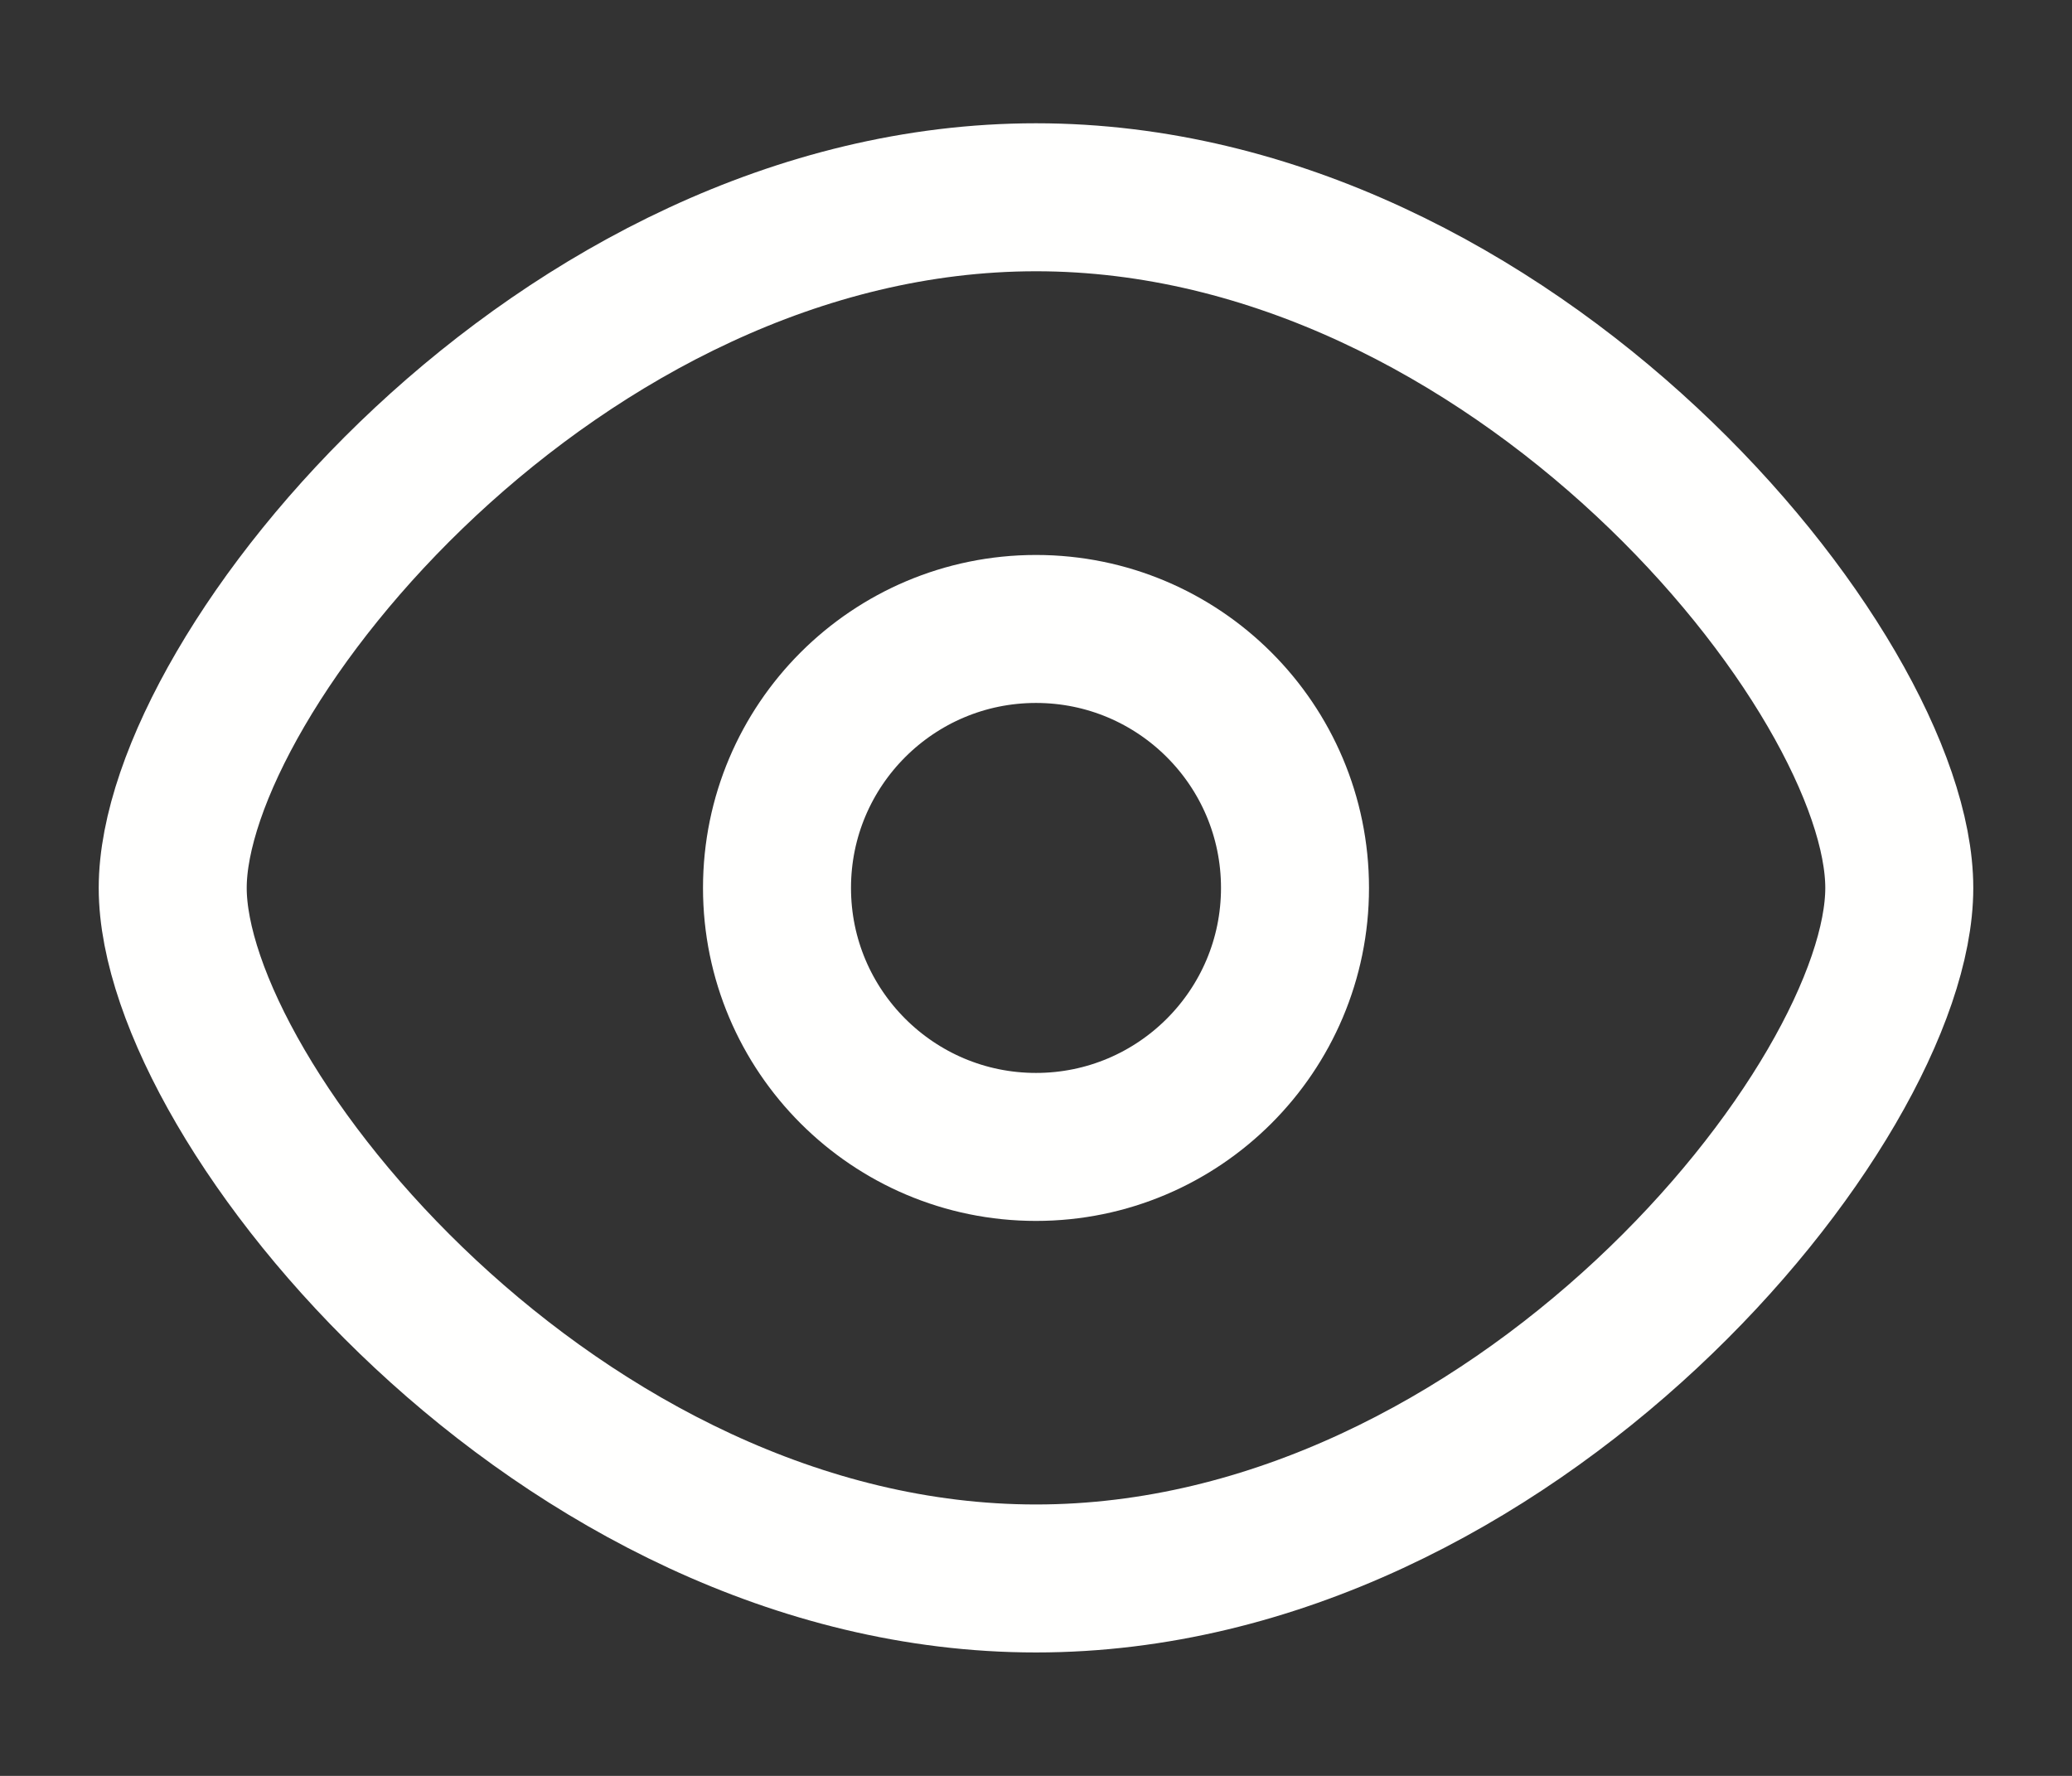
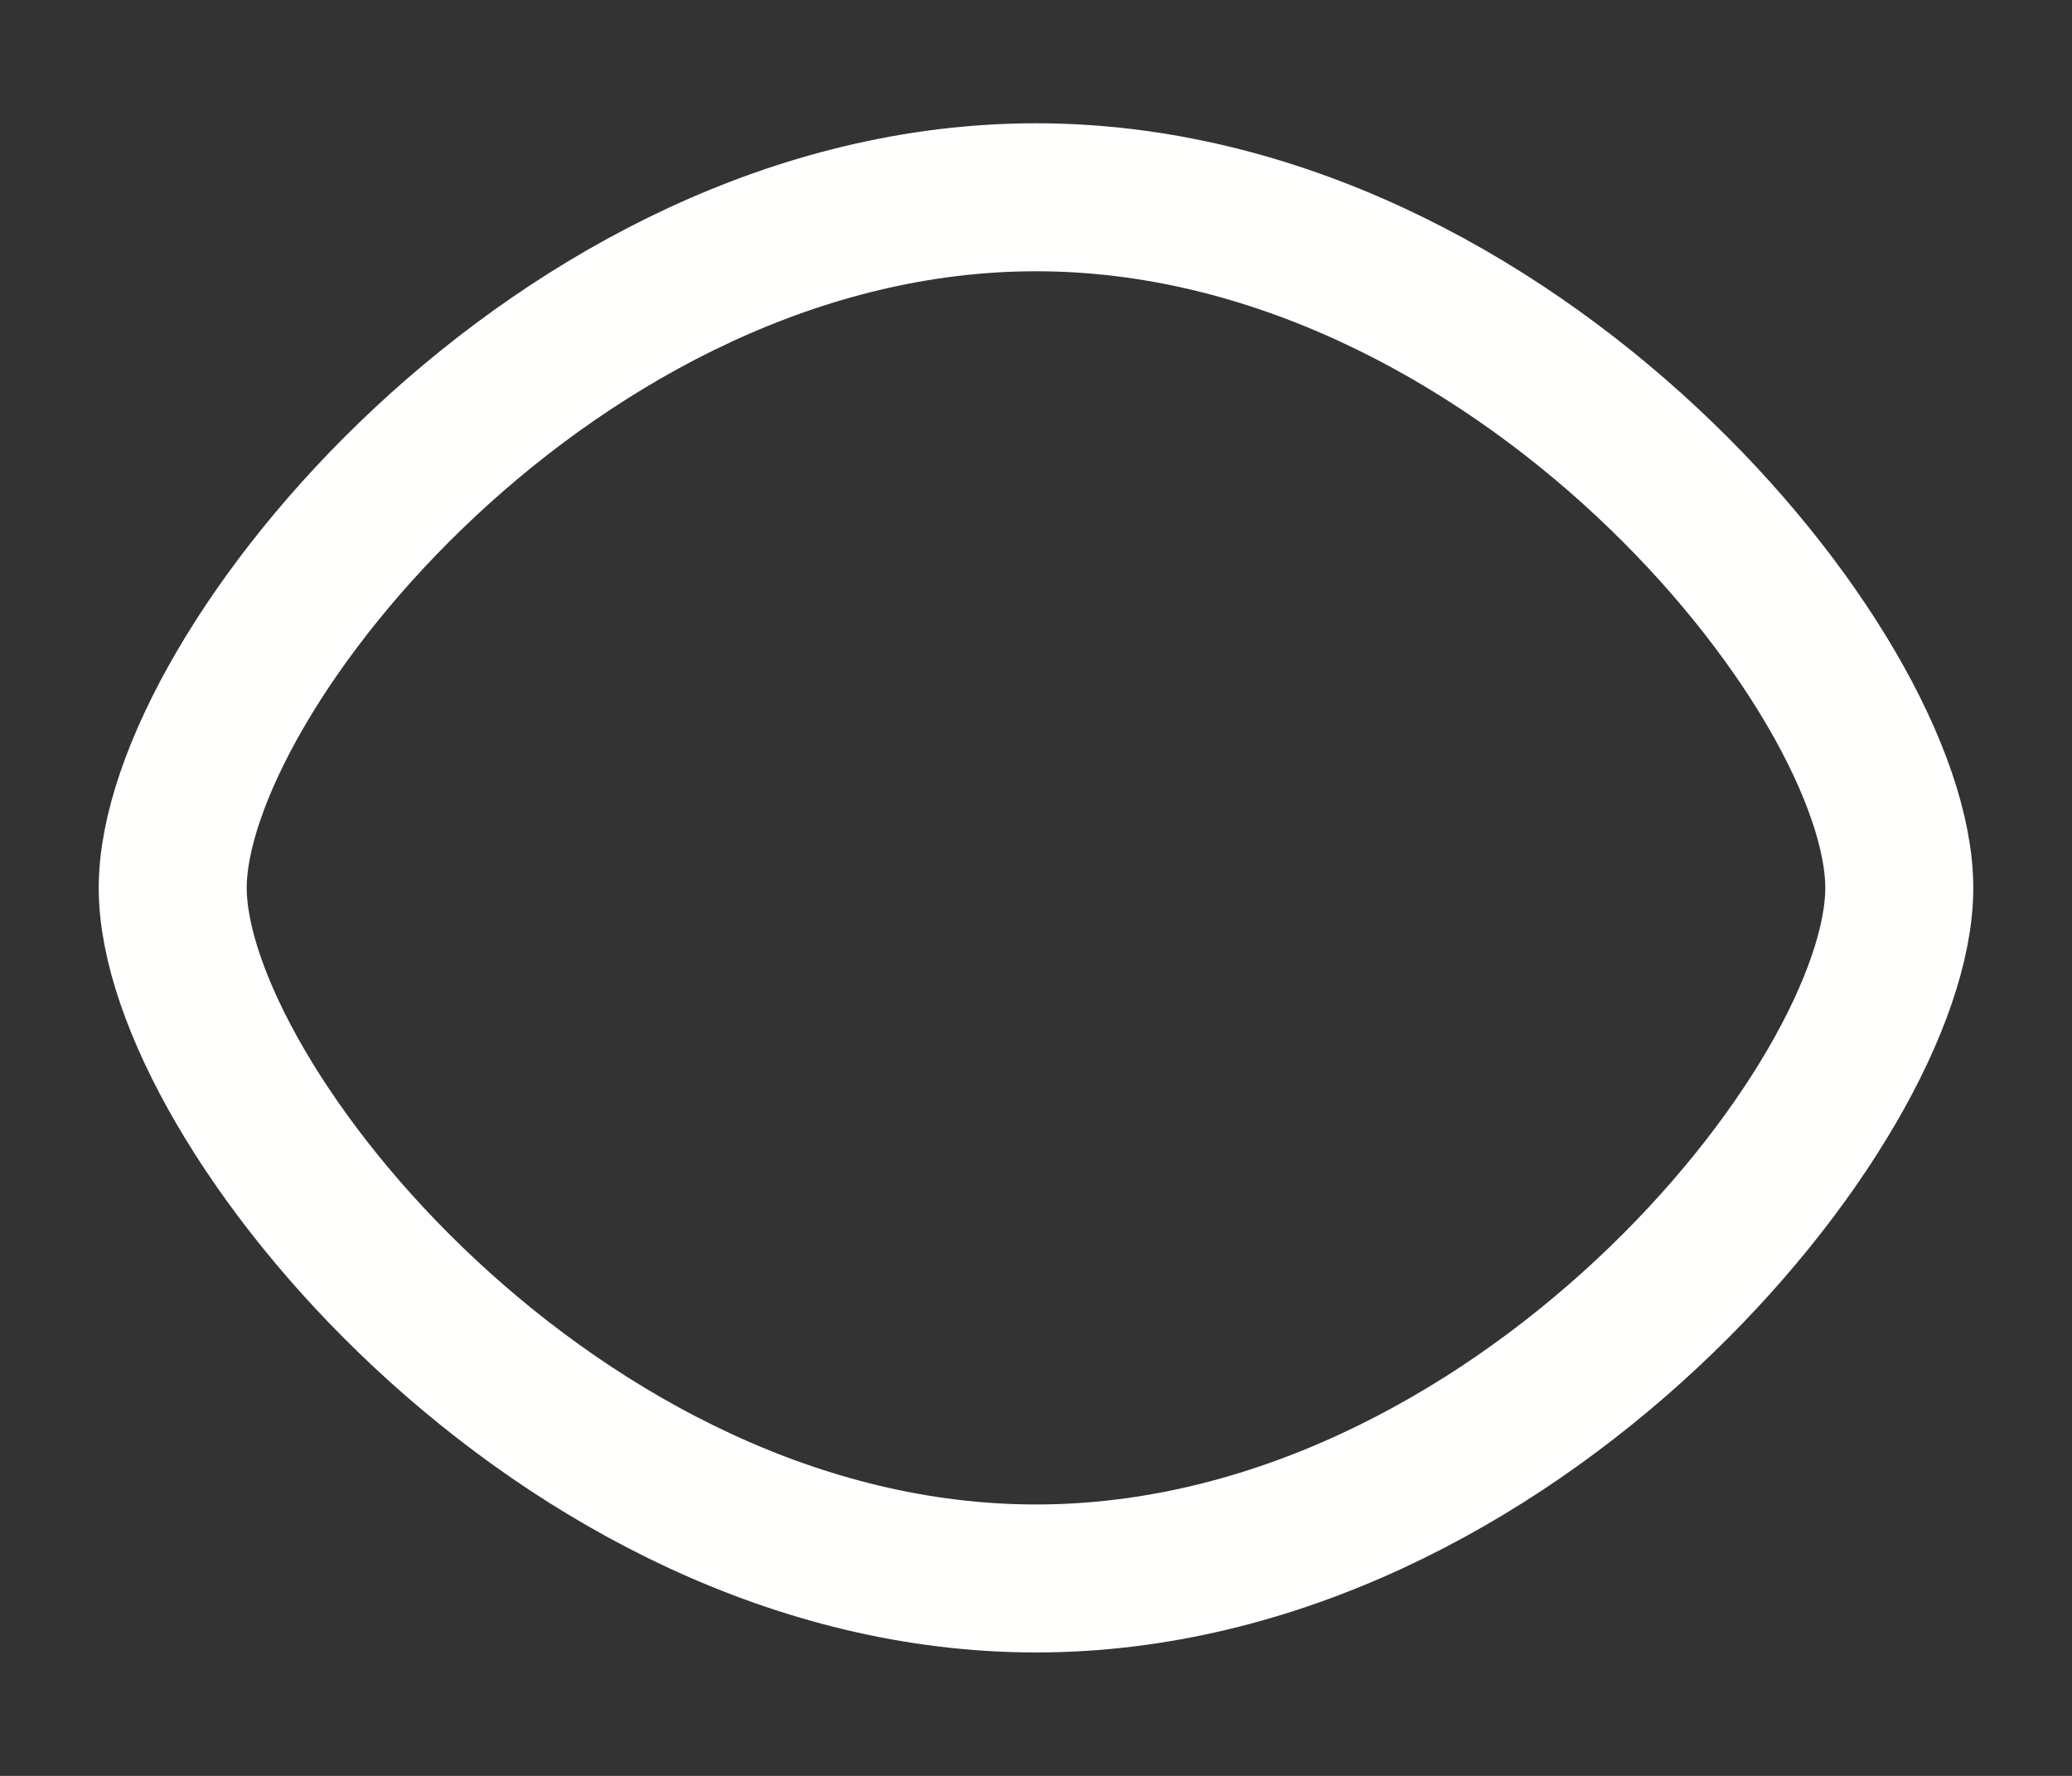
<svg xmlns="http://www.w3.org/2000/svg" width="14" height="12" viewBox="0 0 14 12" fill="none">
  <rect x="0" y="0" width="14" height="12" fill="#333333" stroke="none" />
  <path d="M12.833 6C12.833 7.458 10.222 10.666 7 10.666C3.778 10.666 1.167 7.458 1.167 6C1.167 4.541 3.778 1.333 7 1.333C10.222 1.333 12.833 4.541 12.833 6Z" stroke="#FFFFFE" />
-   <path d="M8.75 6C8.75 6.966 7.966 7.75 7 7.75C6.034 7.75 5.25 6.966 5.25 6C5.25 5.033 6.034 4.25 7 4.25C7.966 4.25 8.75 5.033 8.75 6Z" stroke="#FFFFFE" />
</svg>